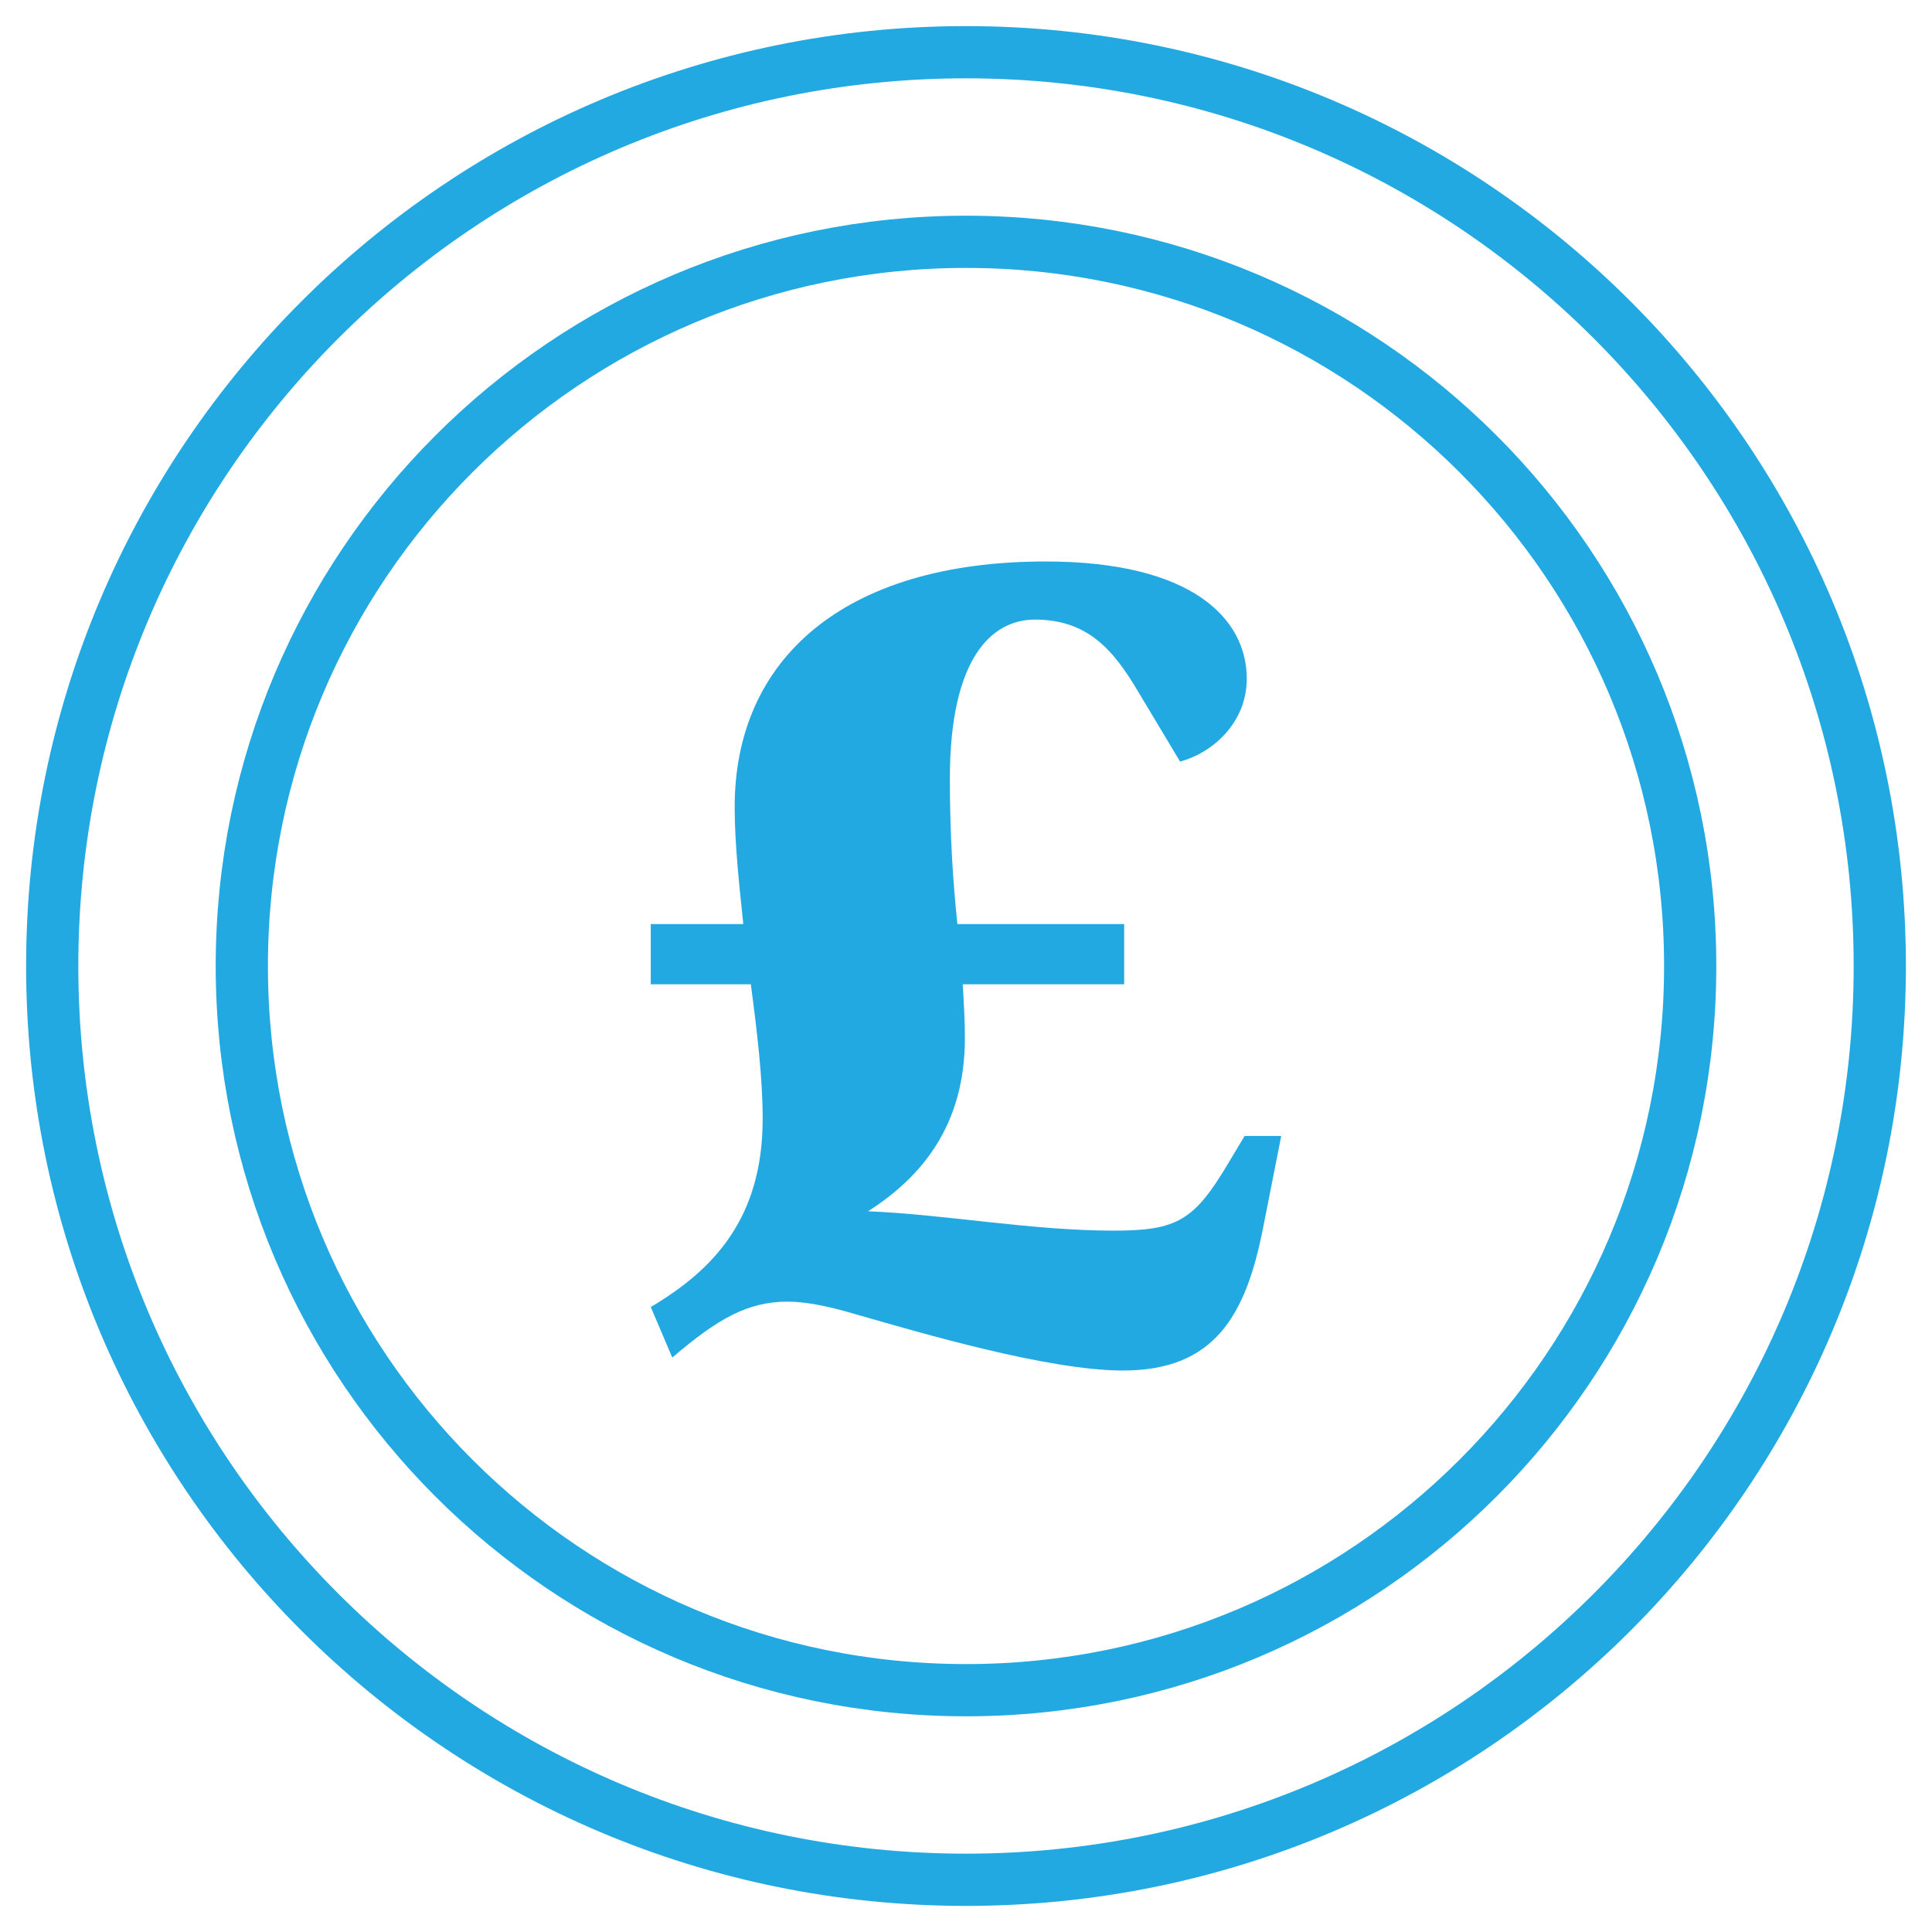
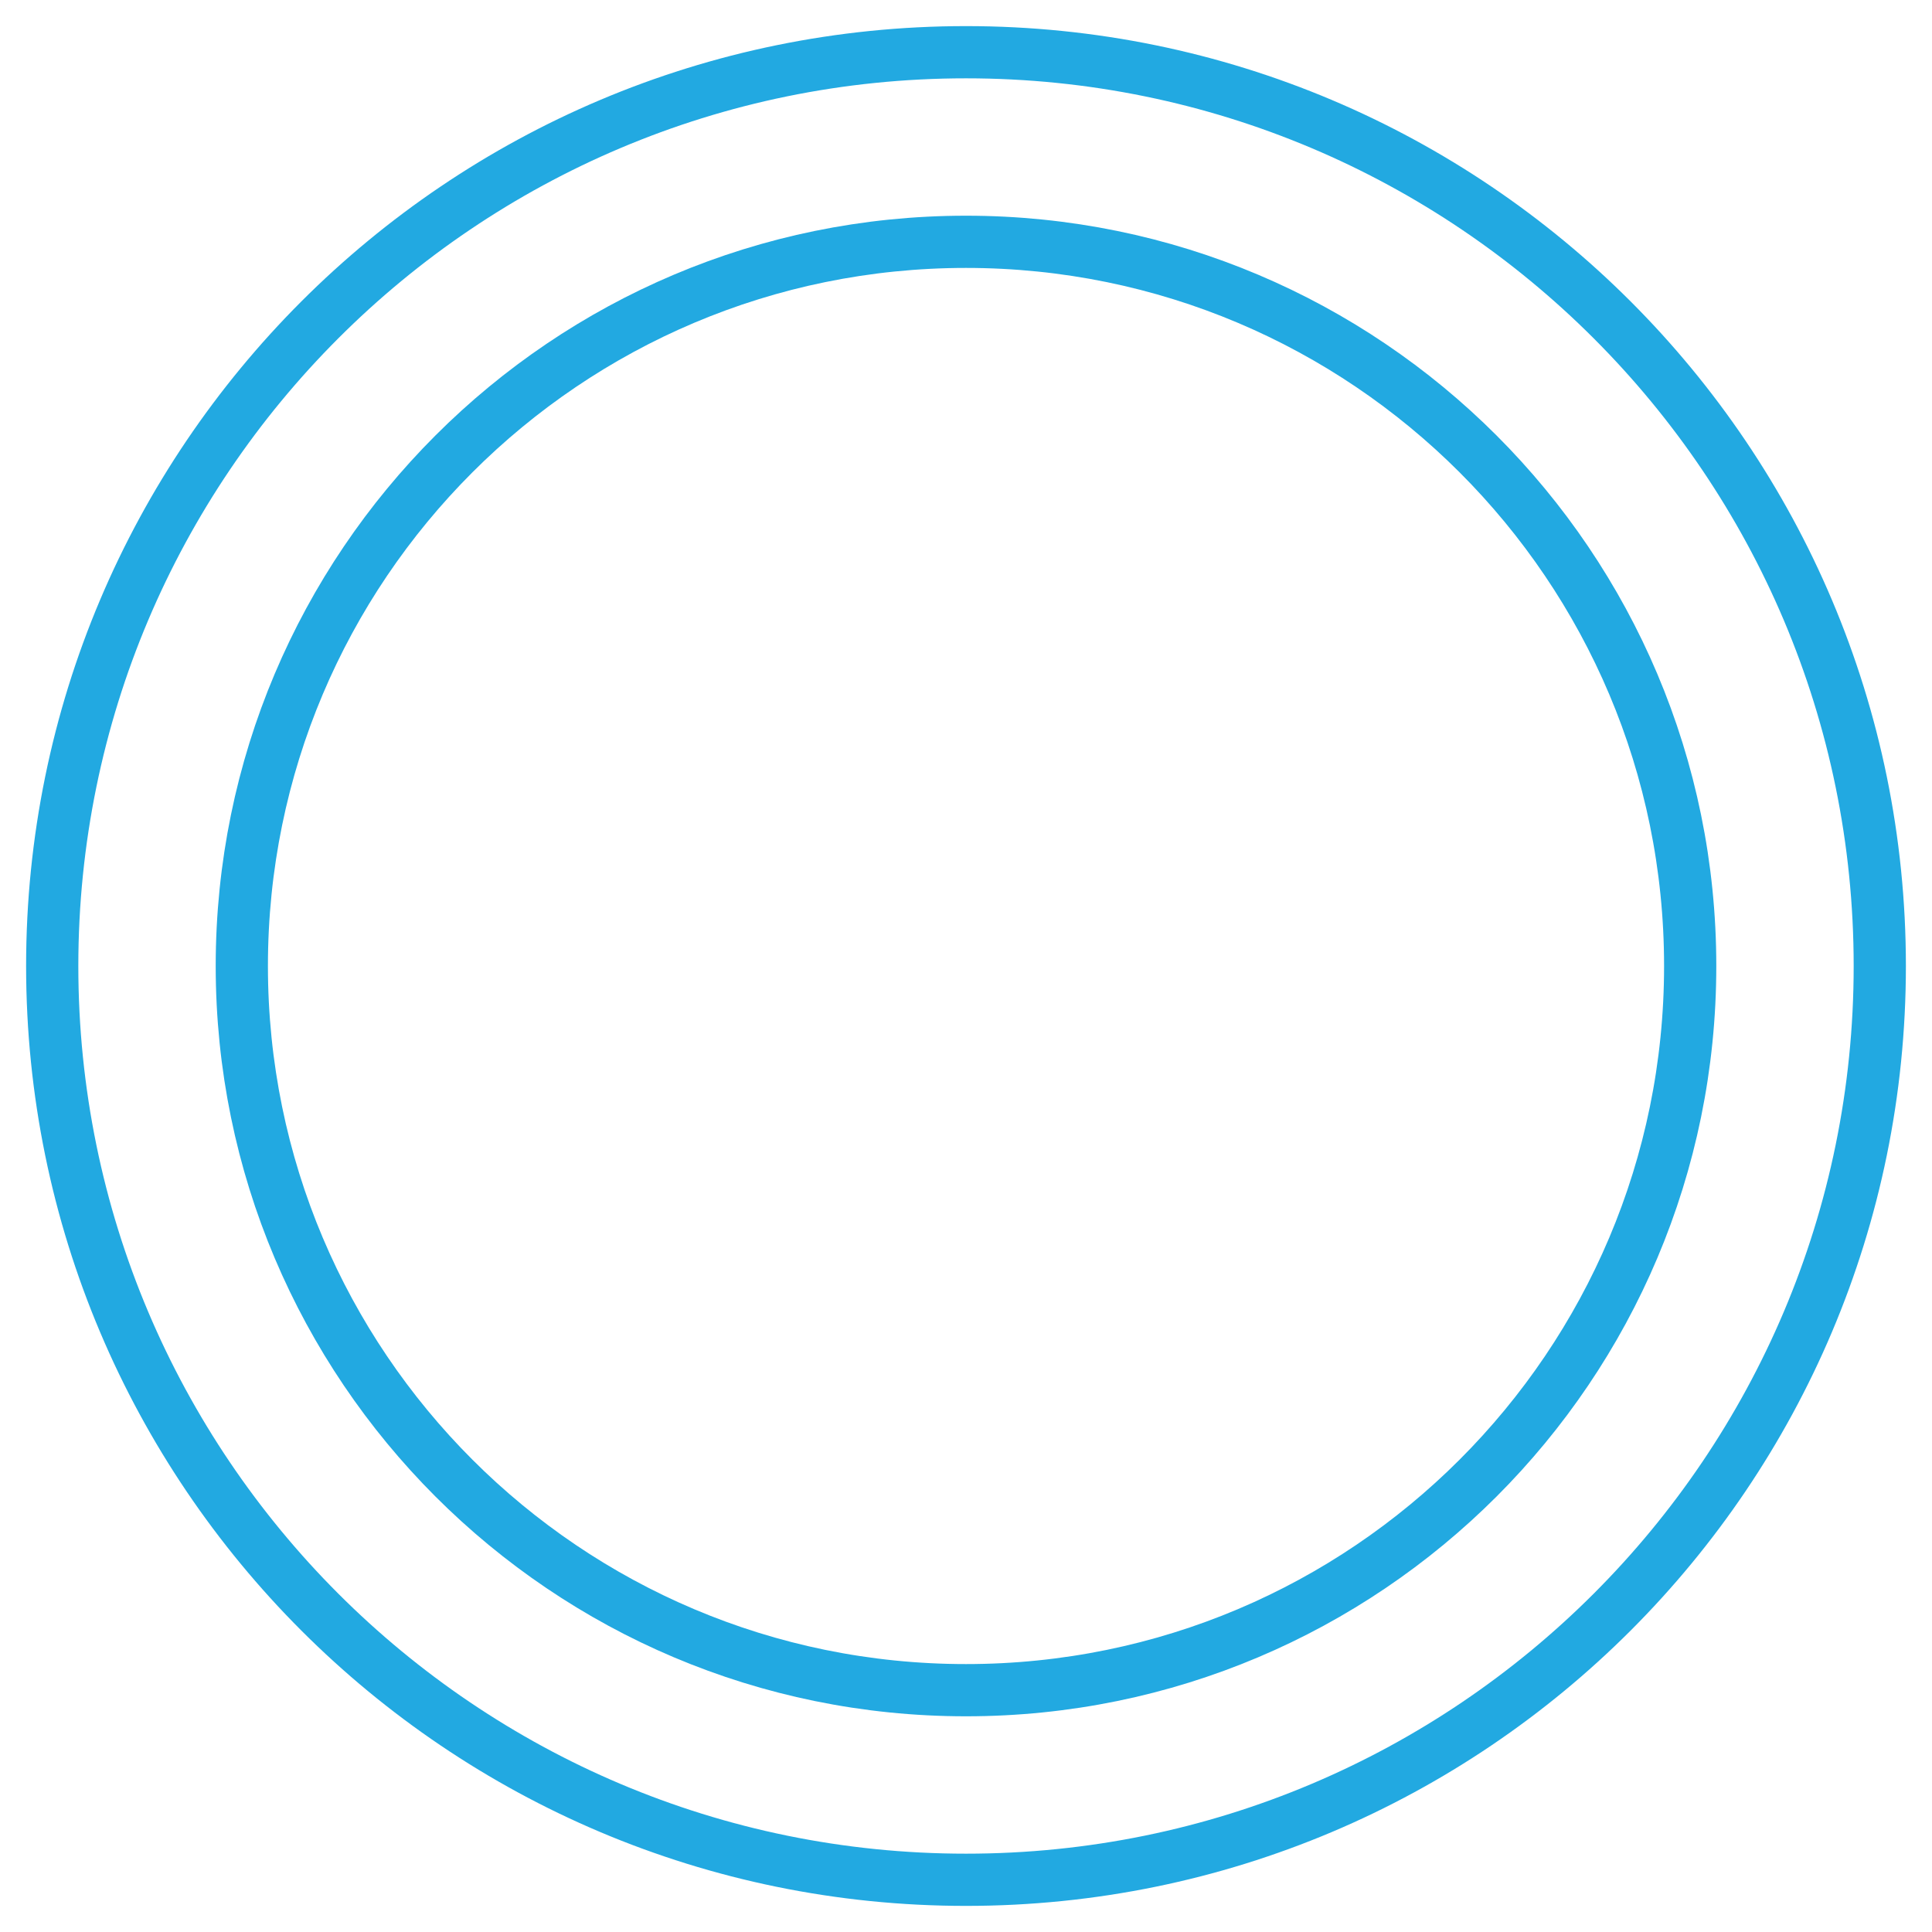
<svg xmlns="http://www.w3.org/2000/svg" width="37px" height="37px" viewBox="0 0 37 37" version="1.1">
  <title>Coij icon</title>
  <g id="Page-1" stroke="none" stroke-width="1" fill="none" fill-rule="evenodd">
    <g id="Coij-icon" transform="translate(1, 1)">
-       <path d="M23.537,20.755 L23.187,22.527 C22.857,24.196 22.259,25.247 20.508,25.247 C19.086,25.247 16.697,24.546 15.337,24.155 C14.842,24.011 14.43,23.928 14.08,23.928 C13.318,23.928 12.741,24.258 11.875,24.999 L11.463,24.031 C12.679,23.31 13.606,22.321 13.606,20.426 C13.606,19.663 13.503,18.777 13.379,17.85 L11.463,17.85 L11.463,16.697 L13.235,16.697 C13.153,15.914 13.07,15.151 13.07,14.451 C13.07,11.649 15.131,9.753 19.025,9.753 C21.827,9.753 22.877,10.845 22.877,11.999 C22.877,12.844 22.218,13.42 21.6,13.585 L20.797,12.246 C20.323,11.443 19.828,10.866 18.819,10.866 C18.015,10.866 17.191,11.566 17.191,13.915 C17.191,15.007 17.253,15.914 17.335,16.697 L20.529,16.697 L20.529,17.85 L17.438,17.85 C17.459,18.221 17.479,18.551 17.479,18.88 C17.479,20.549 16.655,21.538 15.625,22.197 C17.109,22.259 18.757,22.568 20.323,22.568 C21.538,22.568 21.868,22.383 22.527,21.27 L22.836,20.755 L23.537,20.755 Z" id="Stroke-1" fill="#22A9E1" />
      <path d="M31.369,17.5 C31.369,25.16 25.16,31.369 17.5,31.369 C9.84,31.369 3.631,25.16 3.631,17.5 C3.631,9.84 9.84,3.631 17.5,3.631 C25.16,3.631 31.369,9.84 31.369,17.5 Z" id="Stroke-3" stroke="#22A9E1" />
      <path d="M35,17.5 C35,27.165 27.165,35 17.5,35 C7.835,35 0,27.165 0,17.5 C0,7.835 7.835,0 17.5,0 C27.165,0 35,7.835 35,17.5 Z" id="Stroke-5" stroke="#22A9E1" />
    </g>
  </g>
</svg>